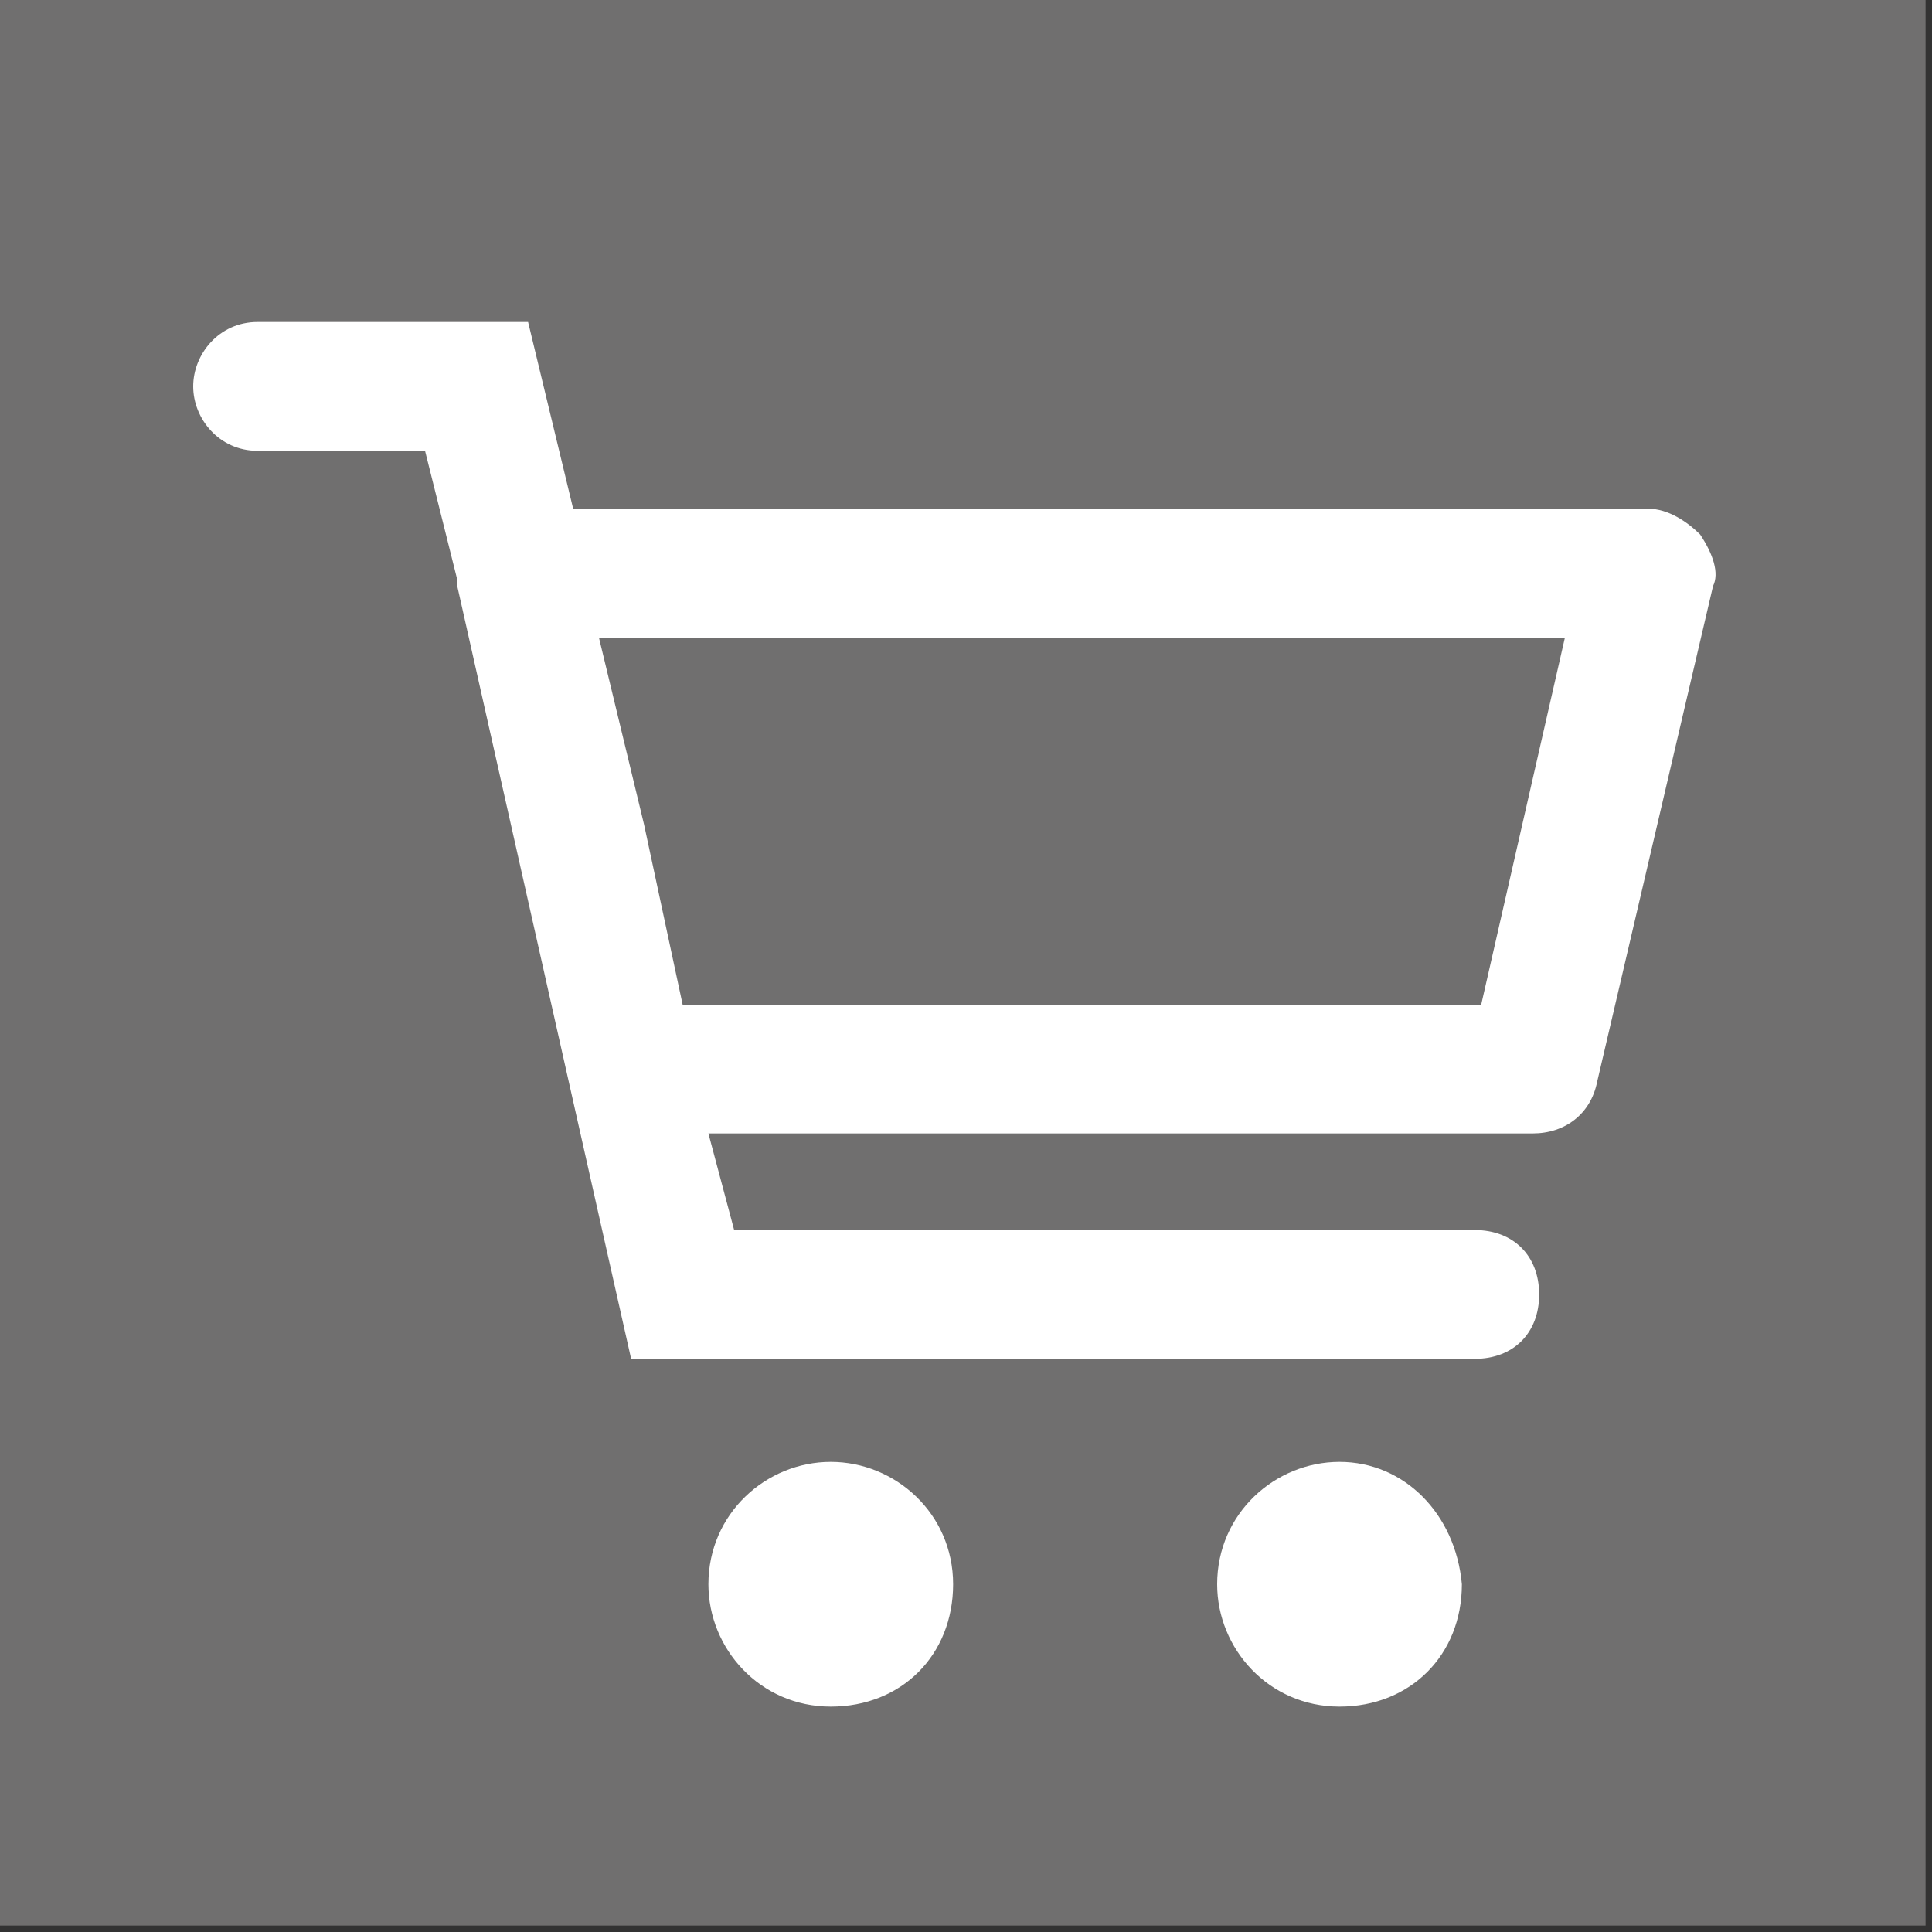
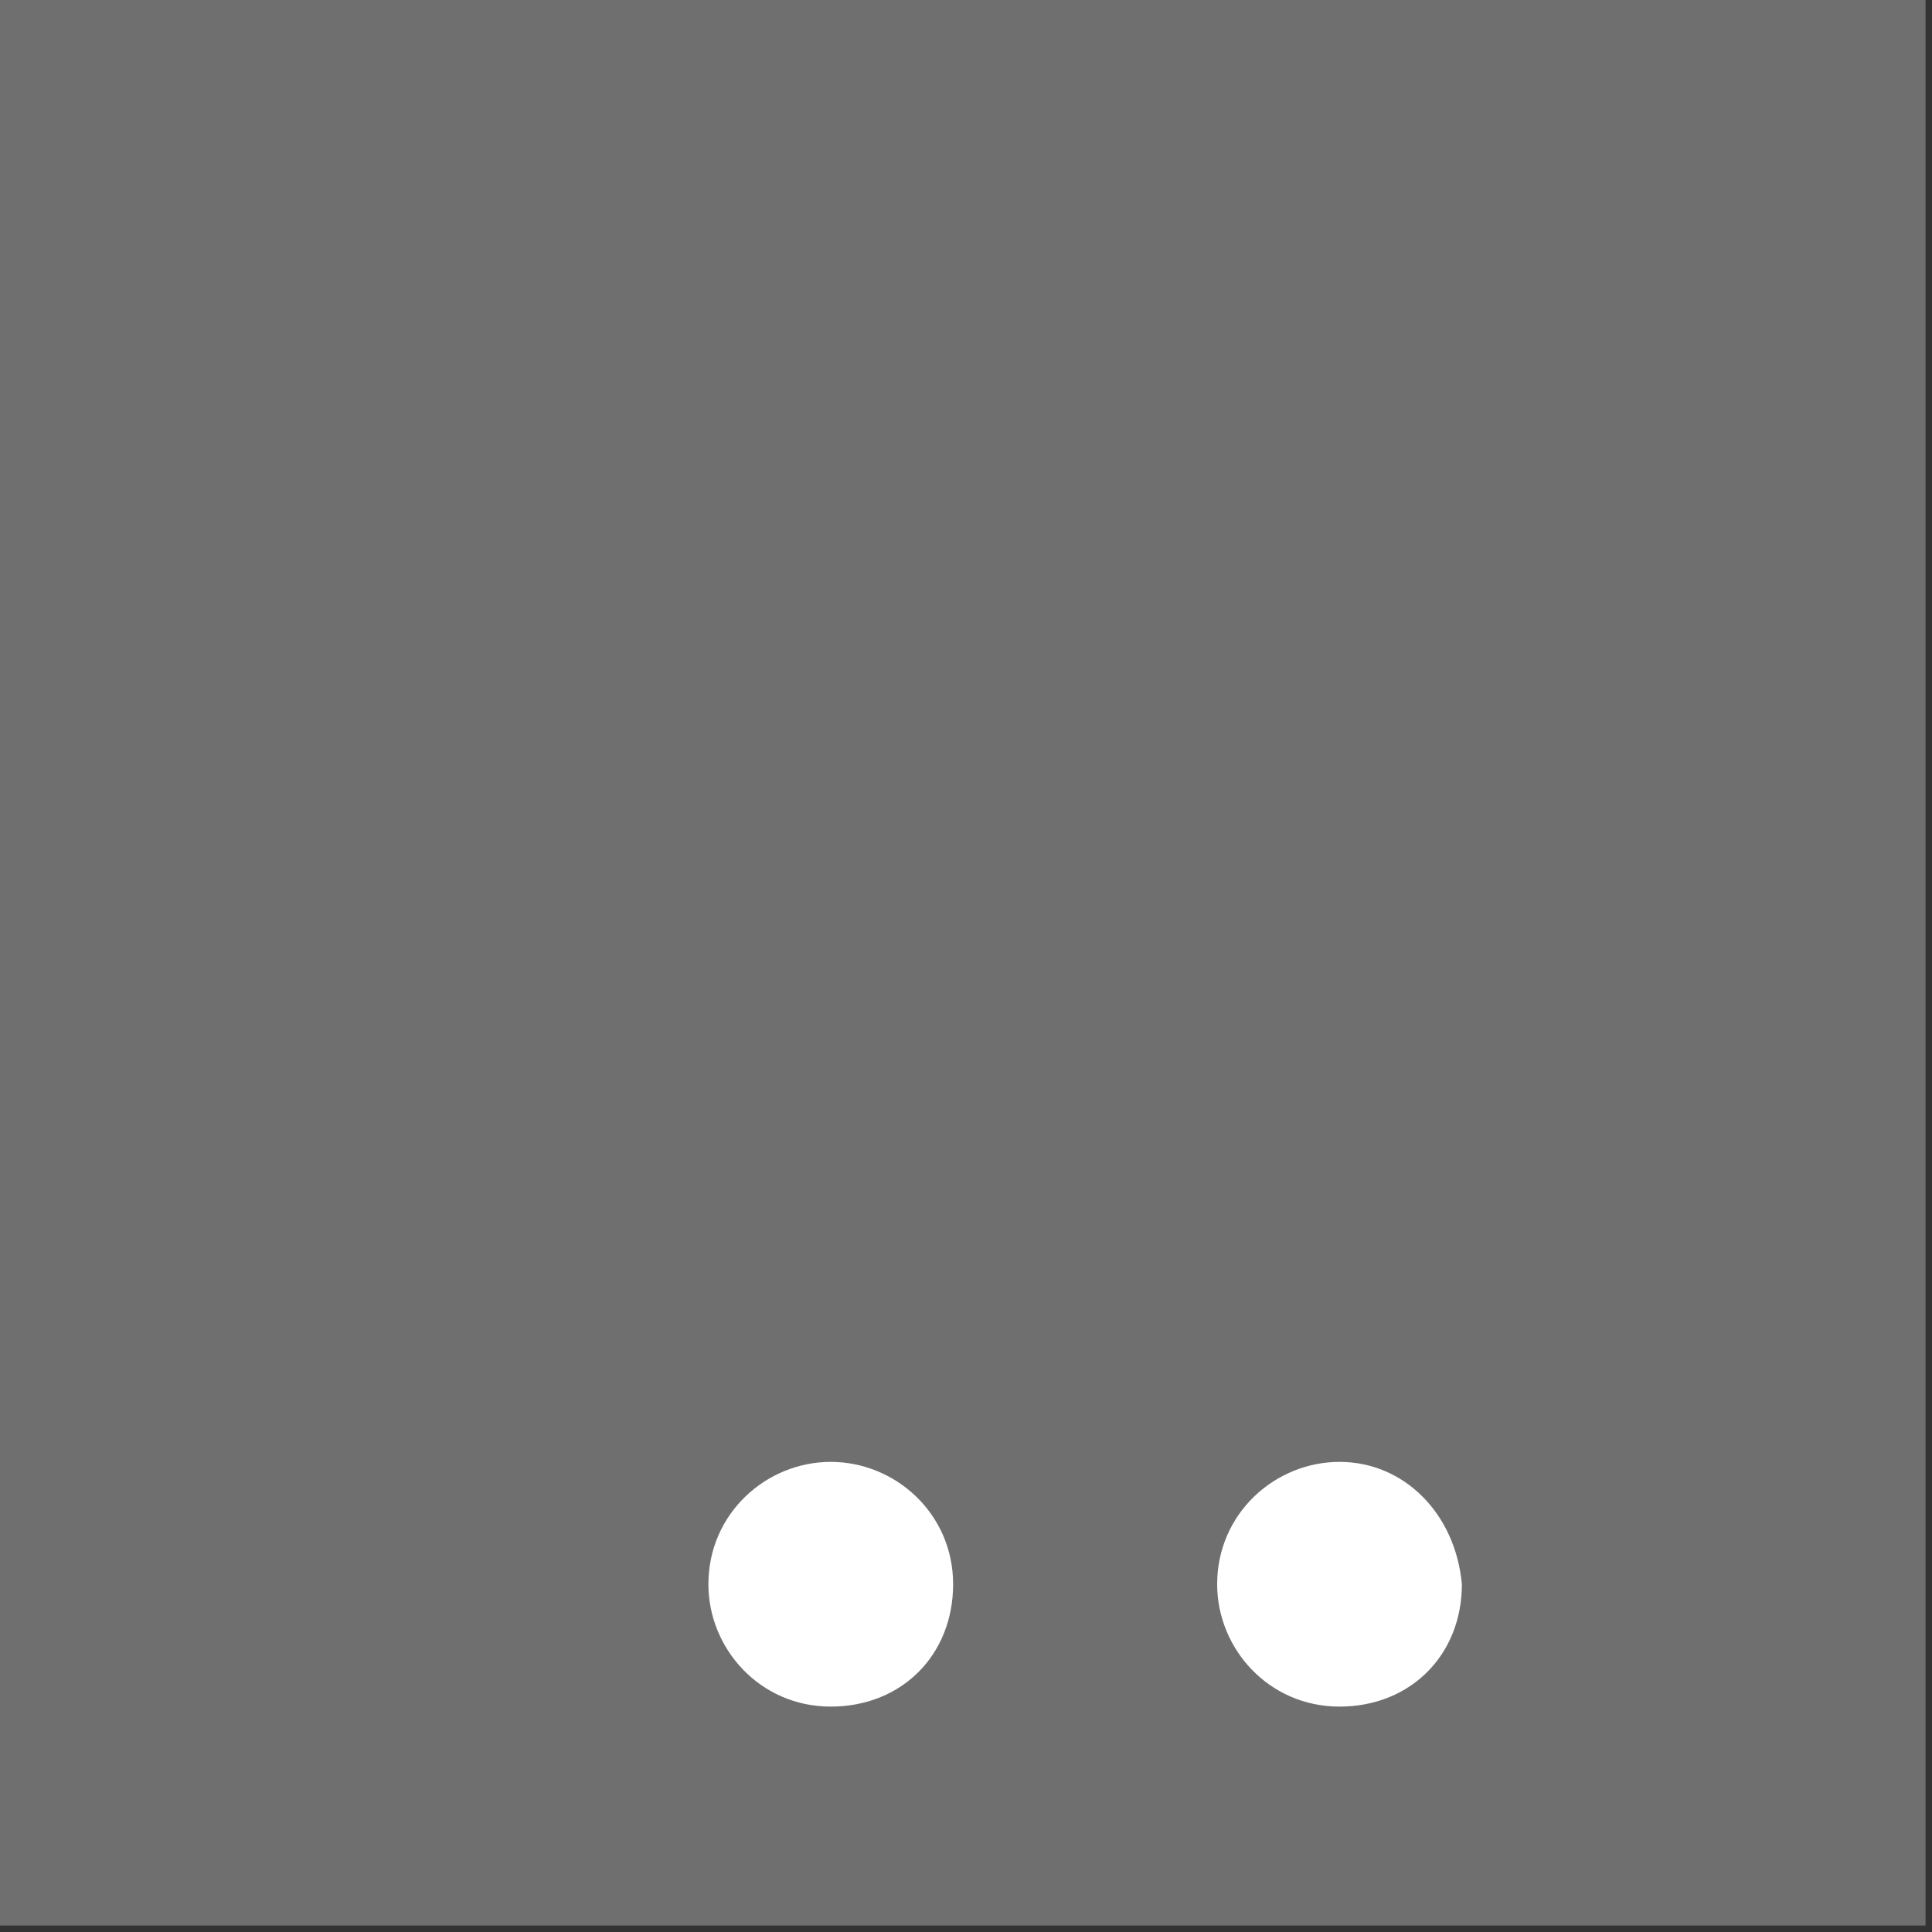
<svg xmlns="http://www.w3.org/2000/svg" version="1.1" id="Ebene_1" x="0px" y="0px" viewBox="0 0 30 30" style="enable-background:new 0 0 30 30;" xml:space="preserve">
  <rect x="0" y="0" width="30" height="30" fill="#333333" stroke="none" />
  <style type="text/css">
	.st0{fill:#706F6F;}
	.st1{fill:#FFFFFF;}
	.st2{fill:#BE1622;}
</style>
  <rect x="0" y="0" class="st0" width="29.9" height="29.9" />
  <g>
-     <path class="st1" d="M26.4,8.3c-0.2-0.2-0.5-0.4-0.8-0.4H8.9L8.2,5H4C3.4,5,3,5.5,3,6s0.4,1,1,1h2.6l0.5,2c0,0,0,0.1,0,0.1l0.9,4   l1.8,8h13.1c0.6,0,1-0.4,1-1s-0.4-1-1-1H11.4L11,17.6h12.8c0.5,0,0.9-0.3,1-0.8l1.8-7.7C26.7,8.9,26.6,8.6,26.4,8.3z M23,15.6H10.6   L10,12.8L9.3,9.9h15L23,15.6z" />
-     <path class="st1" d="M12.9,22.7c-1,0-1.9,0.8-1.9,1.9c0,1,0.8,1.9,1.9,1.9s1.9-0.8,1.9-1.9C14.8,23.5,13.9,22.7,12.9,22.7z" />
+     <path class="st1" d="M12.9,22.7c-1,0-1.9,0.8-1.9,1.9c0,1,0.8,1.9,1.9,1.9s1.9-0.8,1.9-1.9C14.8,23.5,13.9,22.7,12.9,22.7" />
    <path class="st1" d="M20.8,22.7c-1,0-1.9,0.8-1.9,1.9c0,1,0.8,1.9,1.9,1.9s1.9-0.8,1.9-1.9C22.6,23.5,21.8,22.7,20.8,22.7z" />
  </g>
</svg>